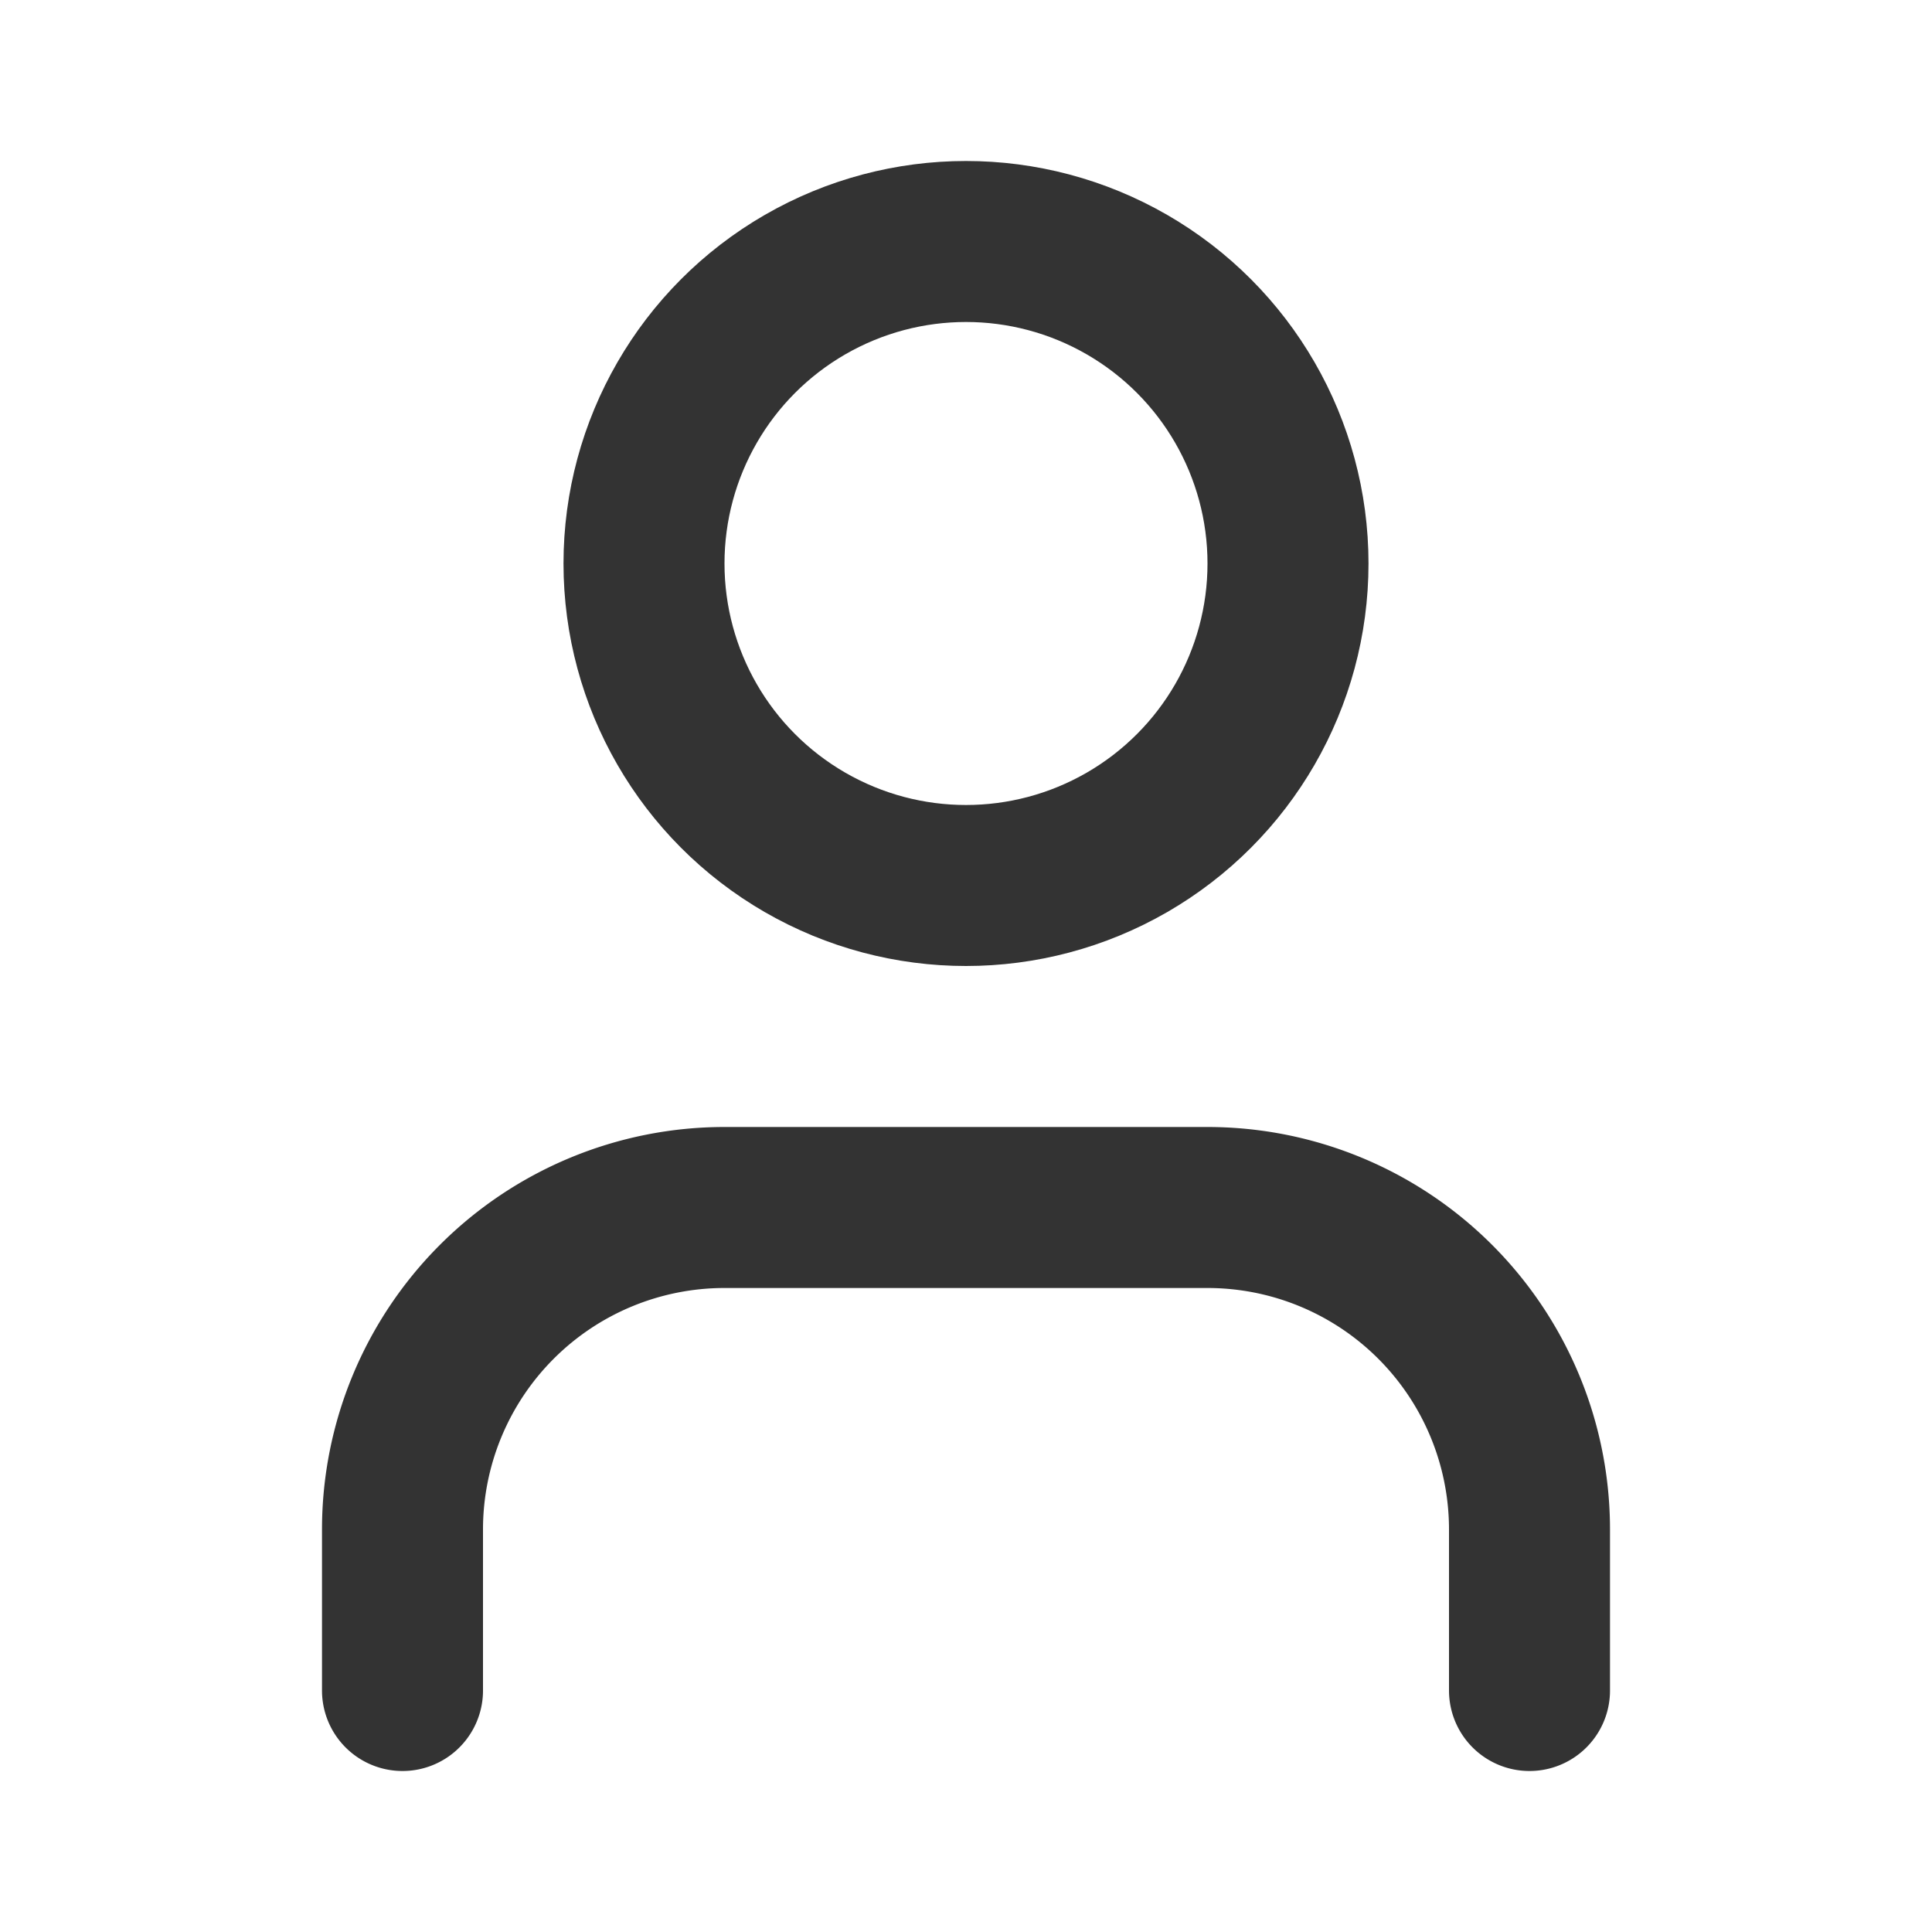
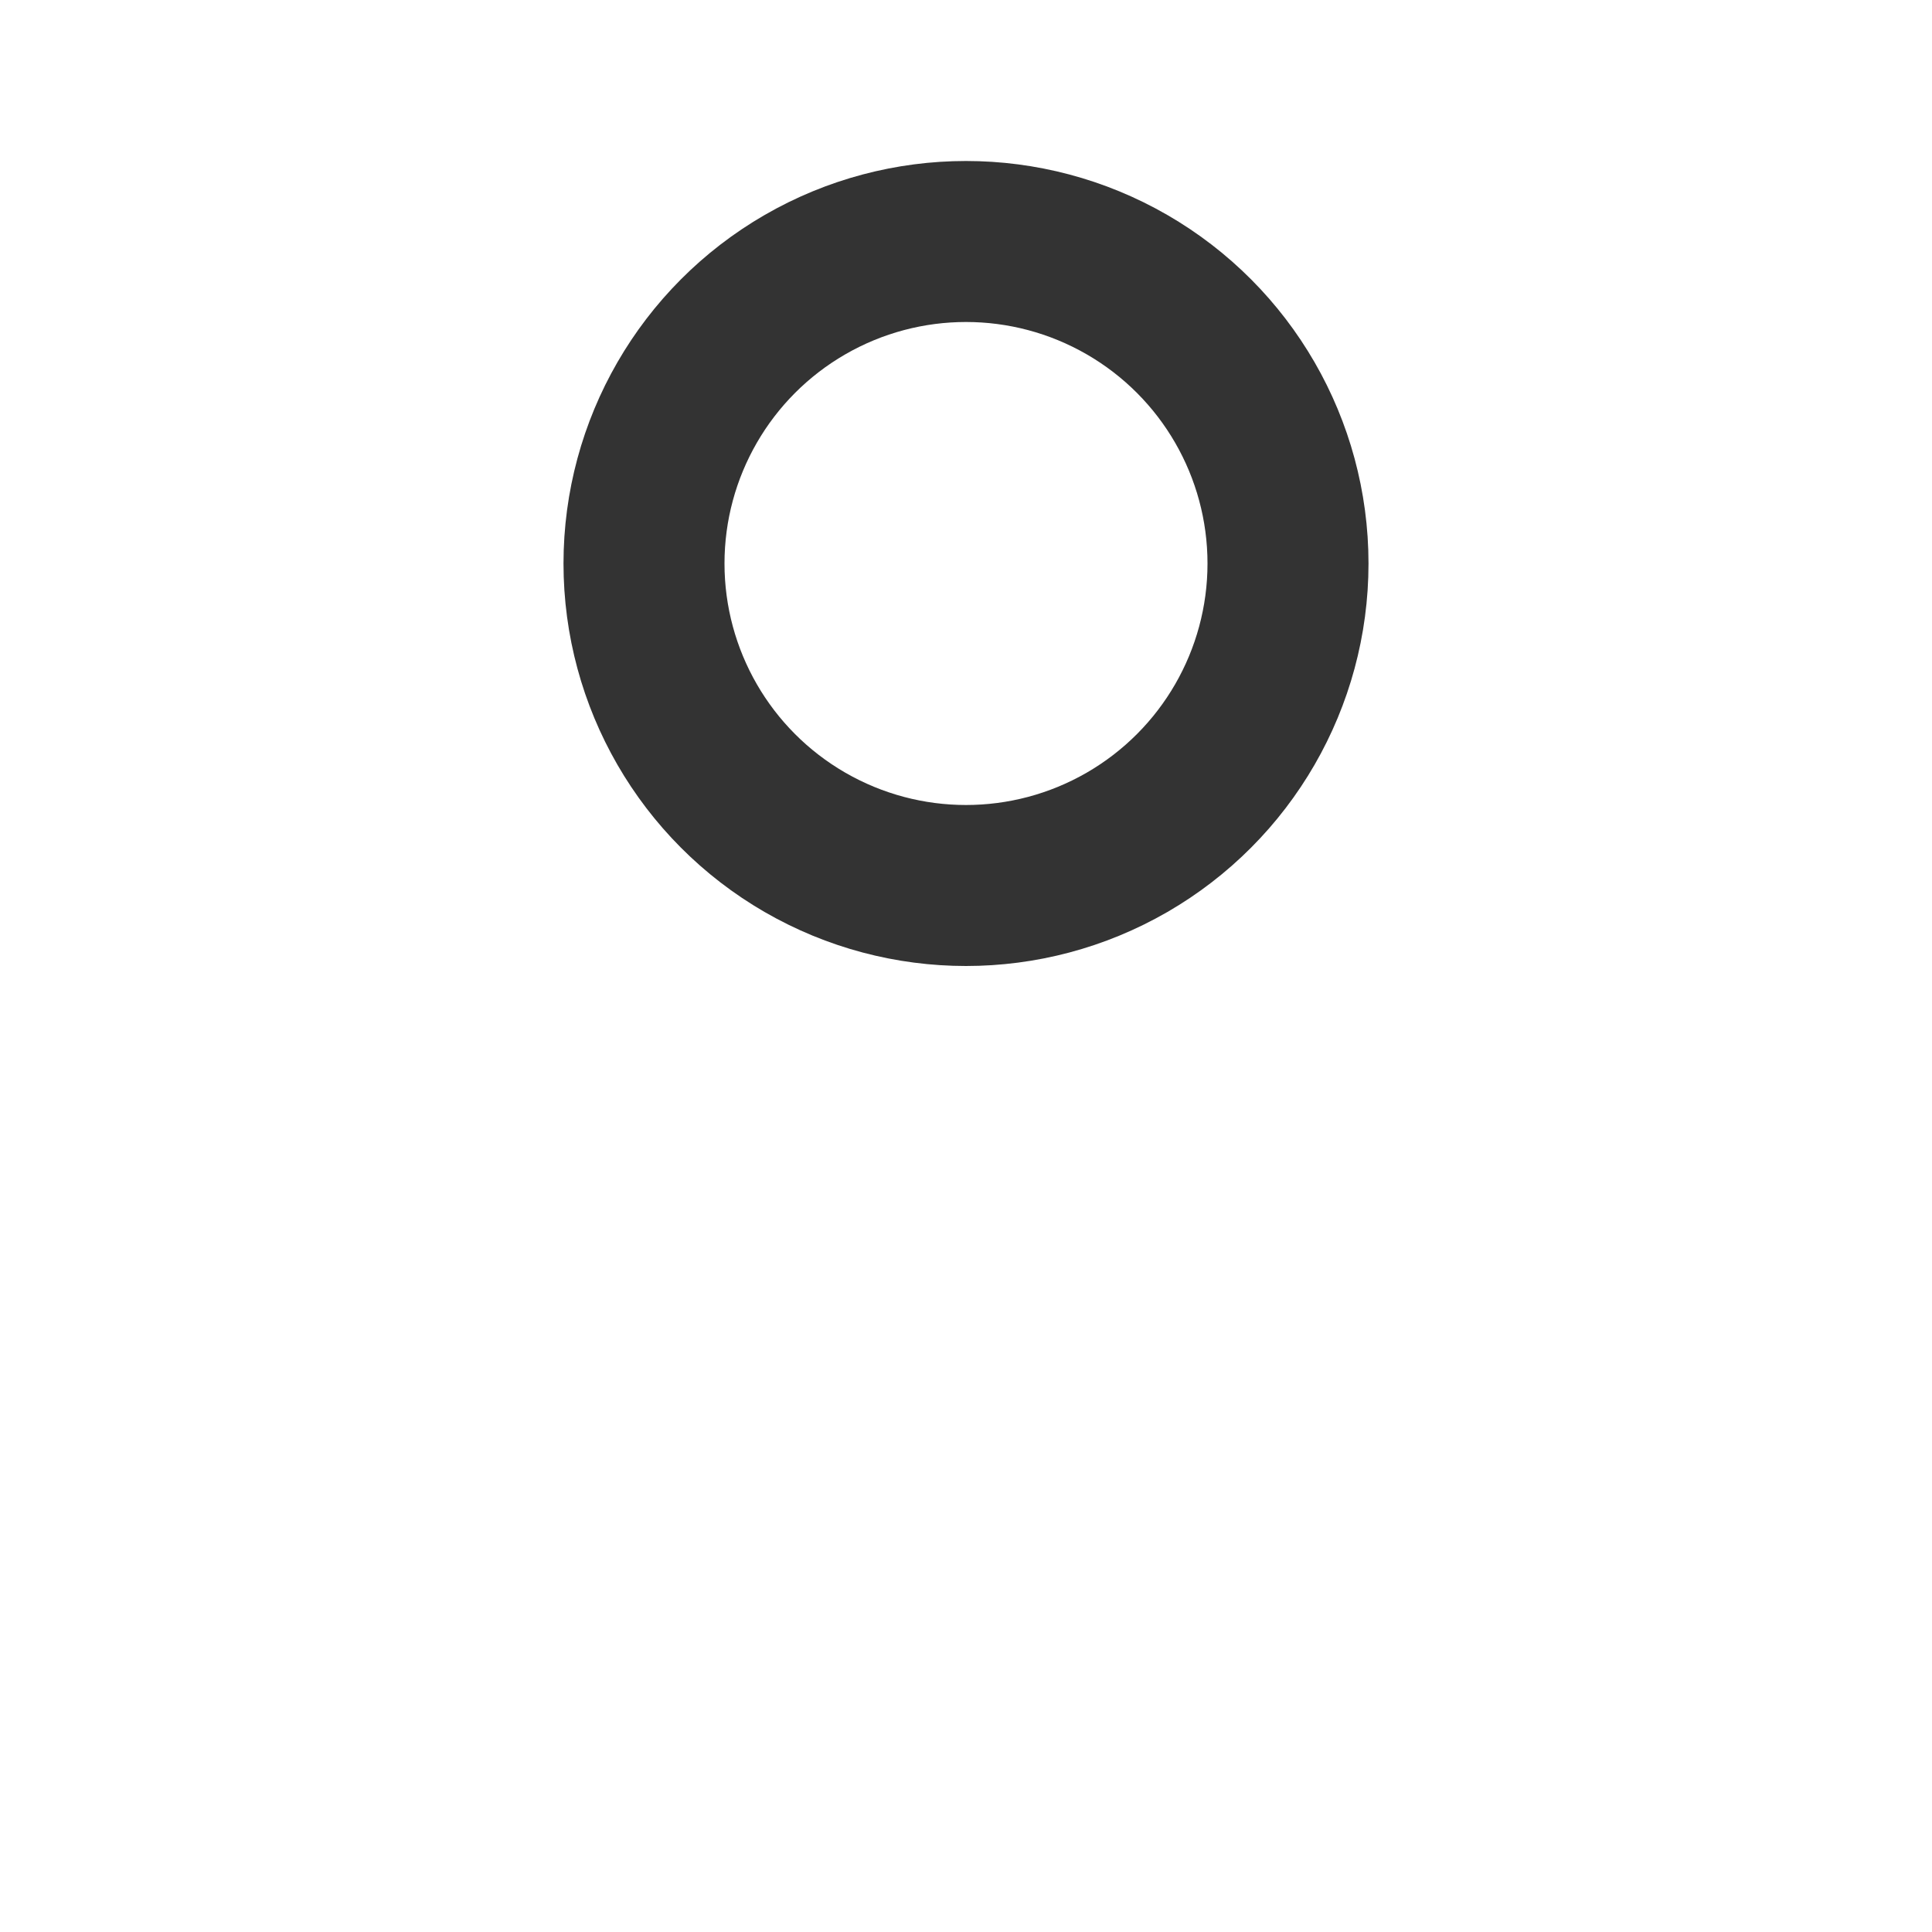
<svg xmlns="http://www.w3.org/2000/svg" data-v-218a41c8="" data-v-9ea1a01d="" width="20" height="20" viewBox="0 0 24 24">
  <g data-v-218a41c8="" data-v-9ea1a01d="" fill="none" stroke="#333" stroke-linecap="round" stroke-linejoin="round" stroke-width="2">
-     <path data-v-218a41c8="" data-v-9ea1a01d="" d="M19 21v-2a4 4 0 0 0-4-4H9a4 4 0 0 0-4 4v2" />
    <circle data-v-218a41c8="" data-v-9ea1a01d="" cx="12" cy="7" r="4" />
  </g>
</svg>